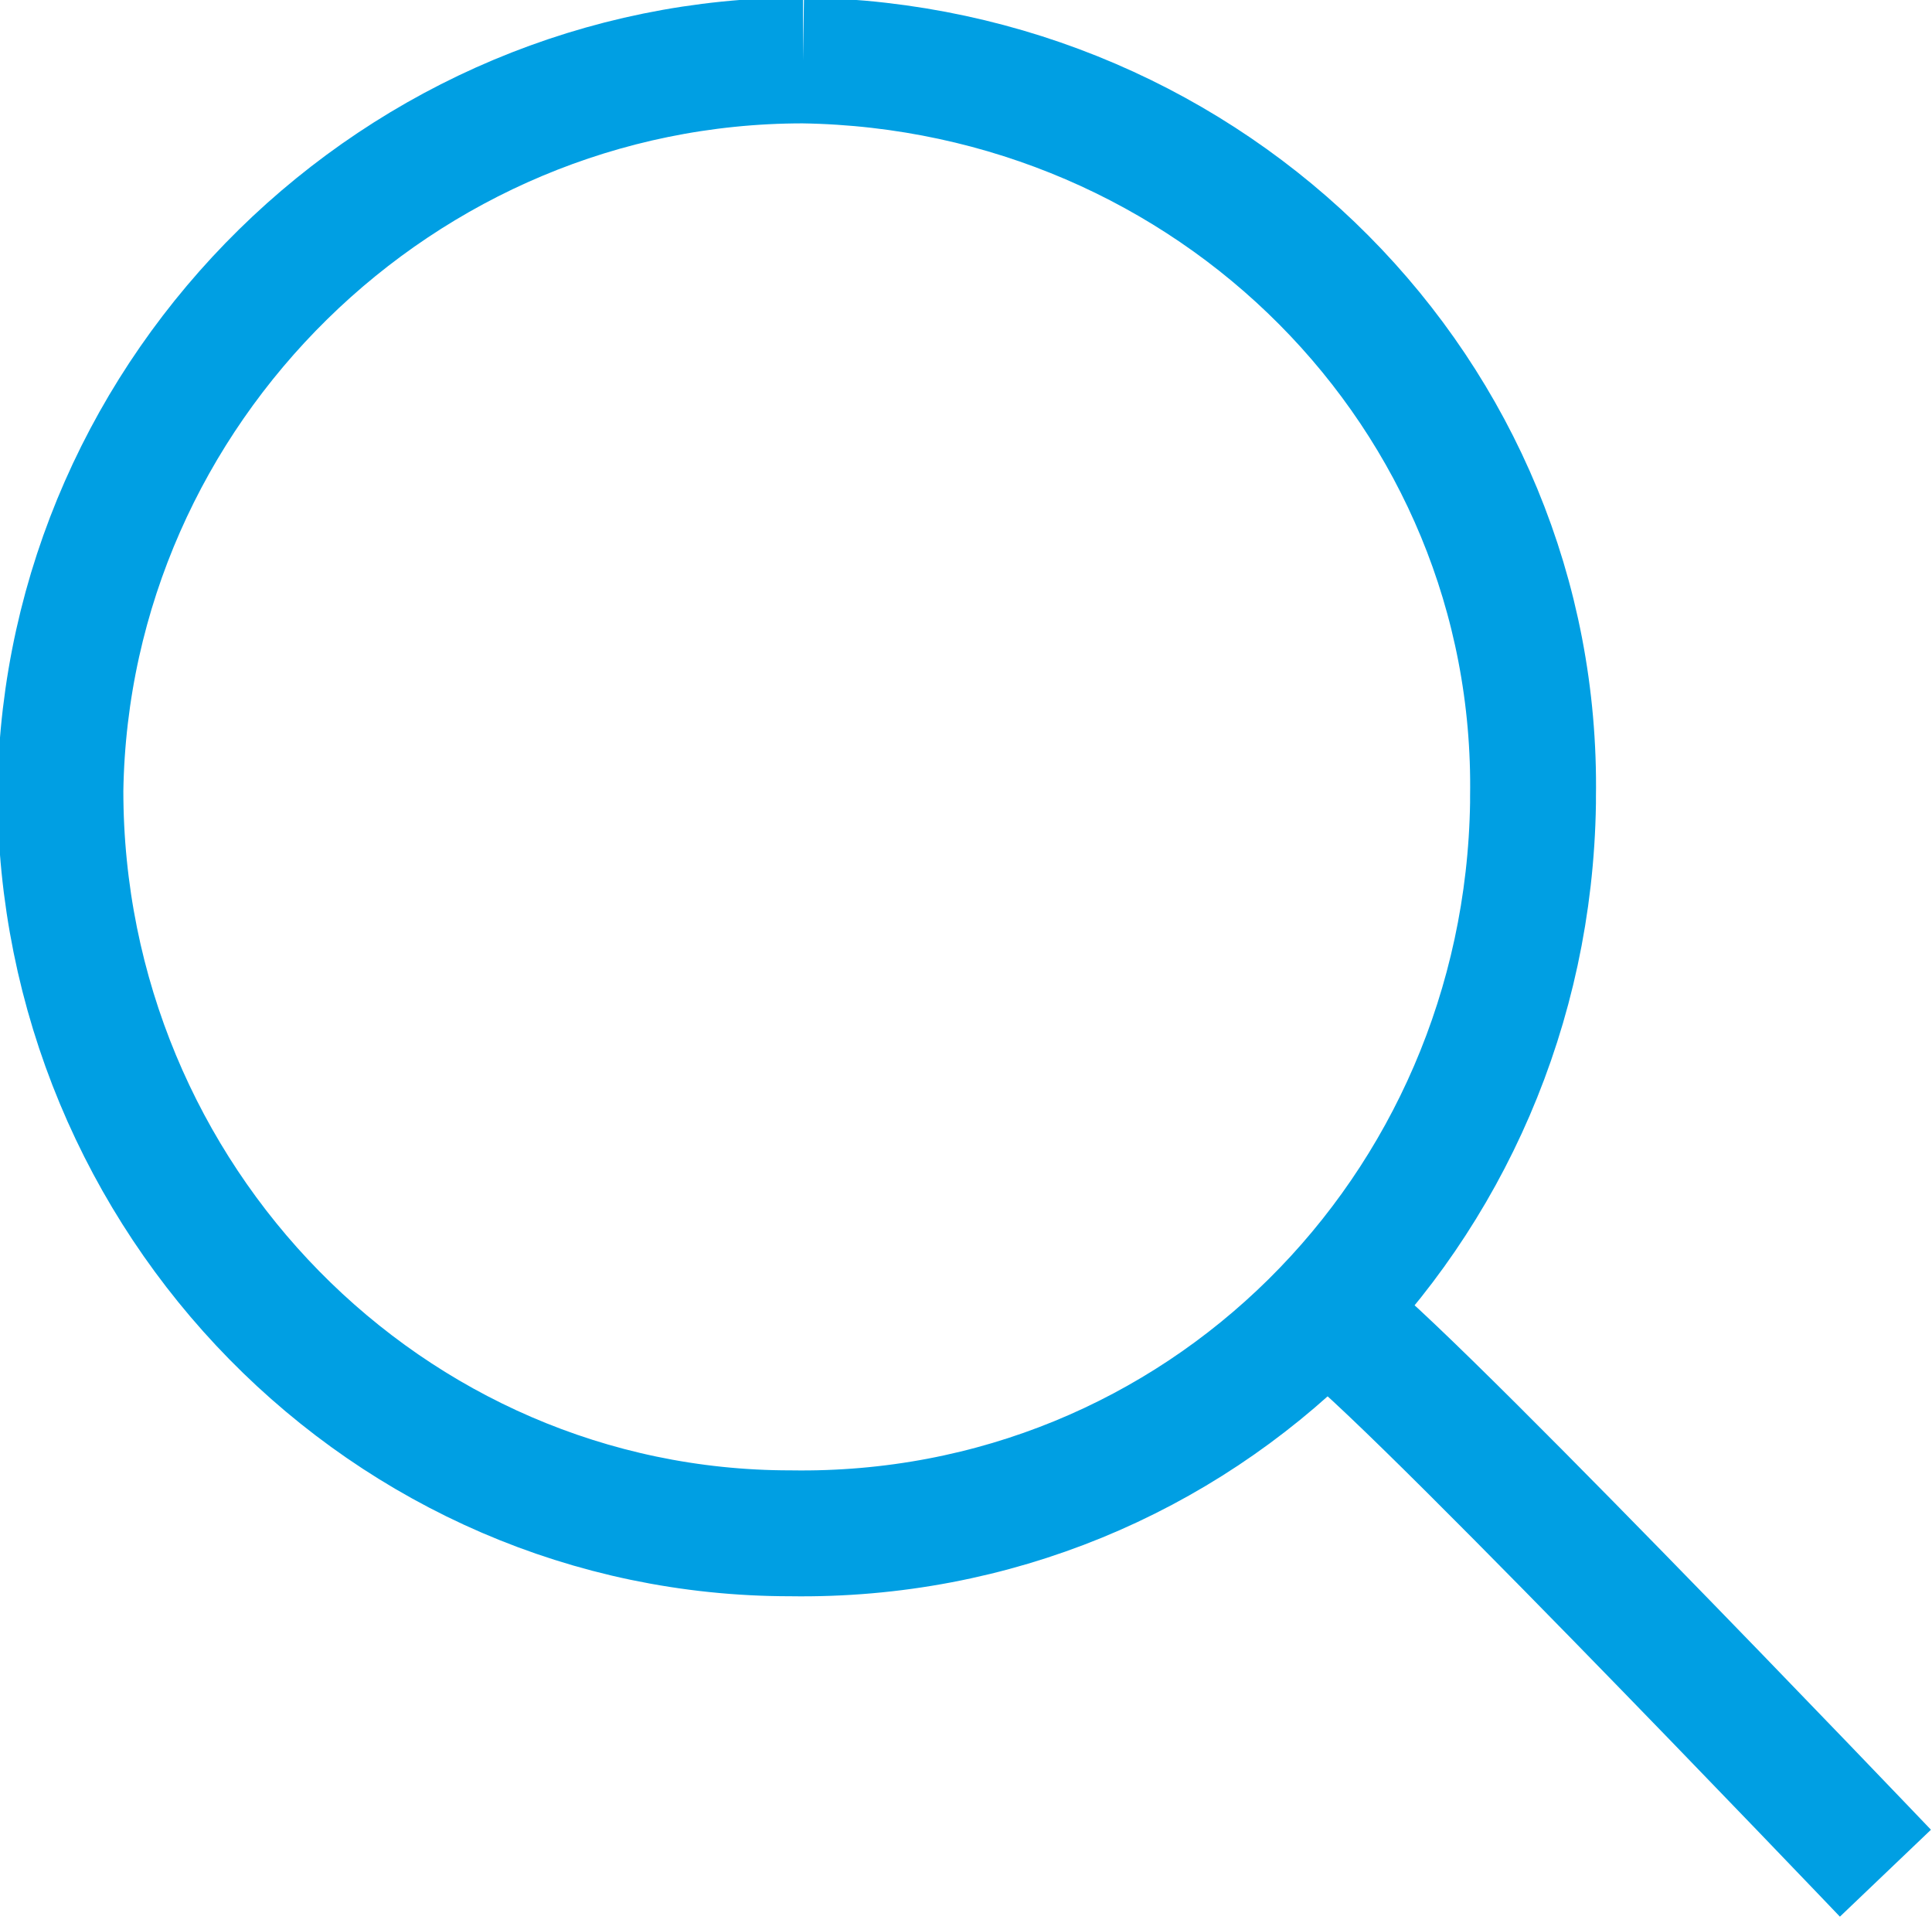
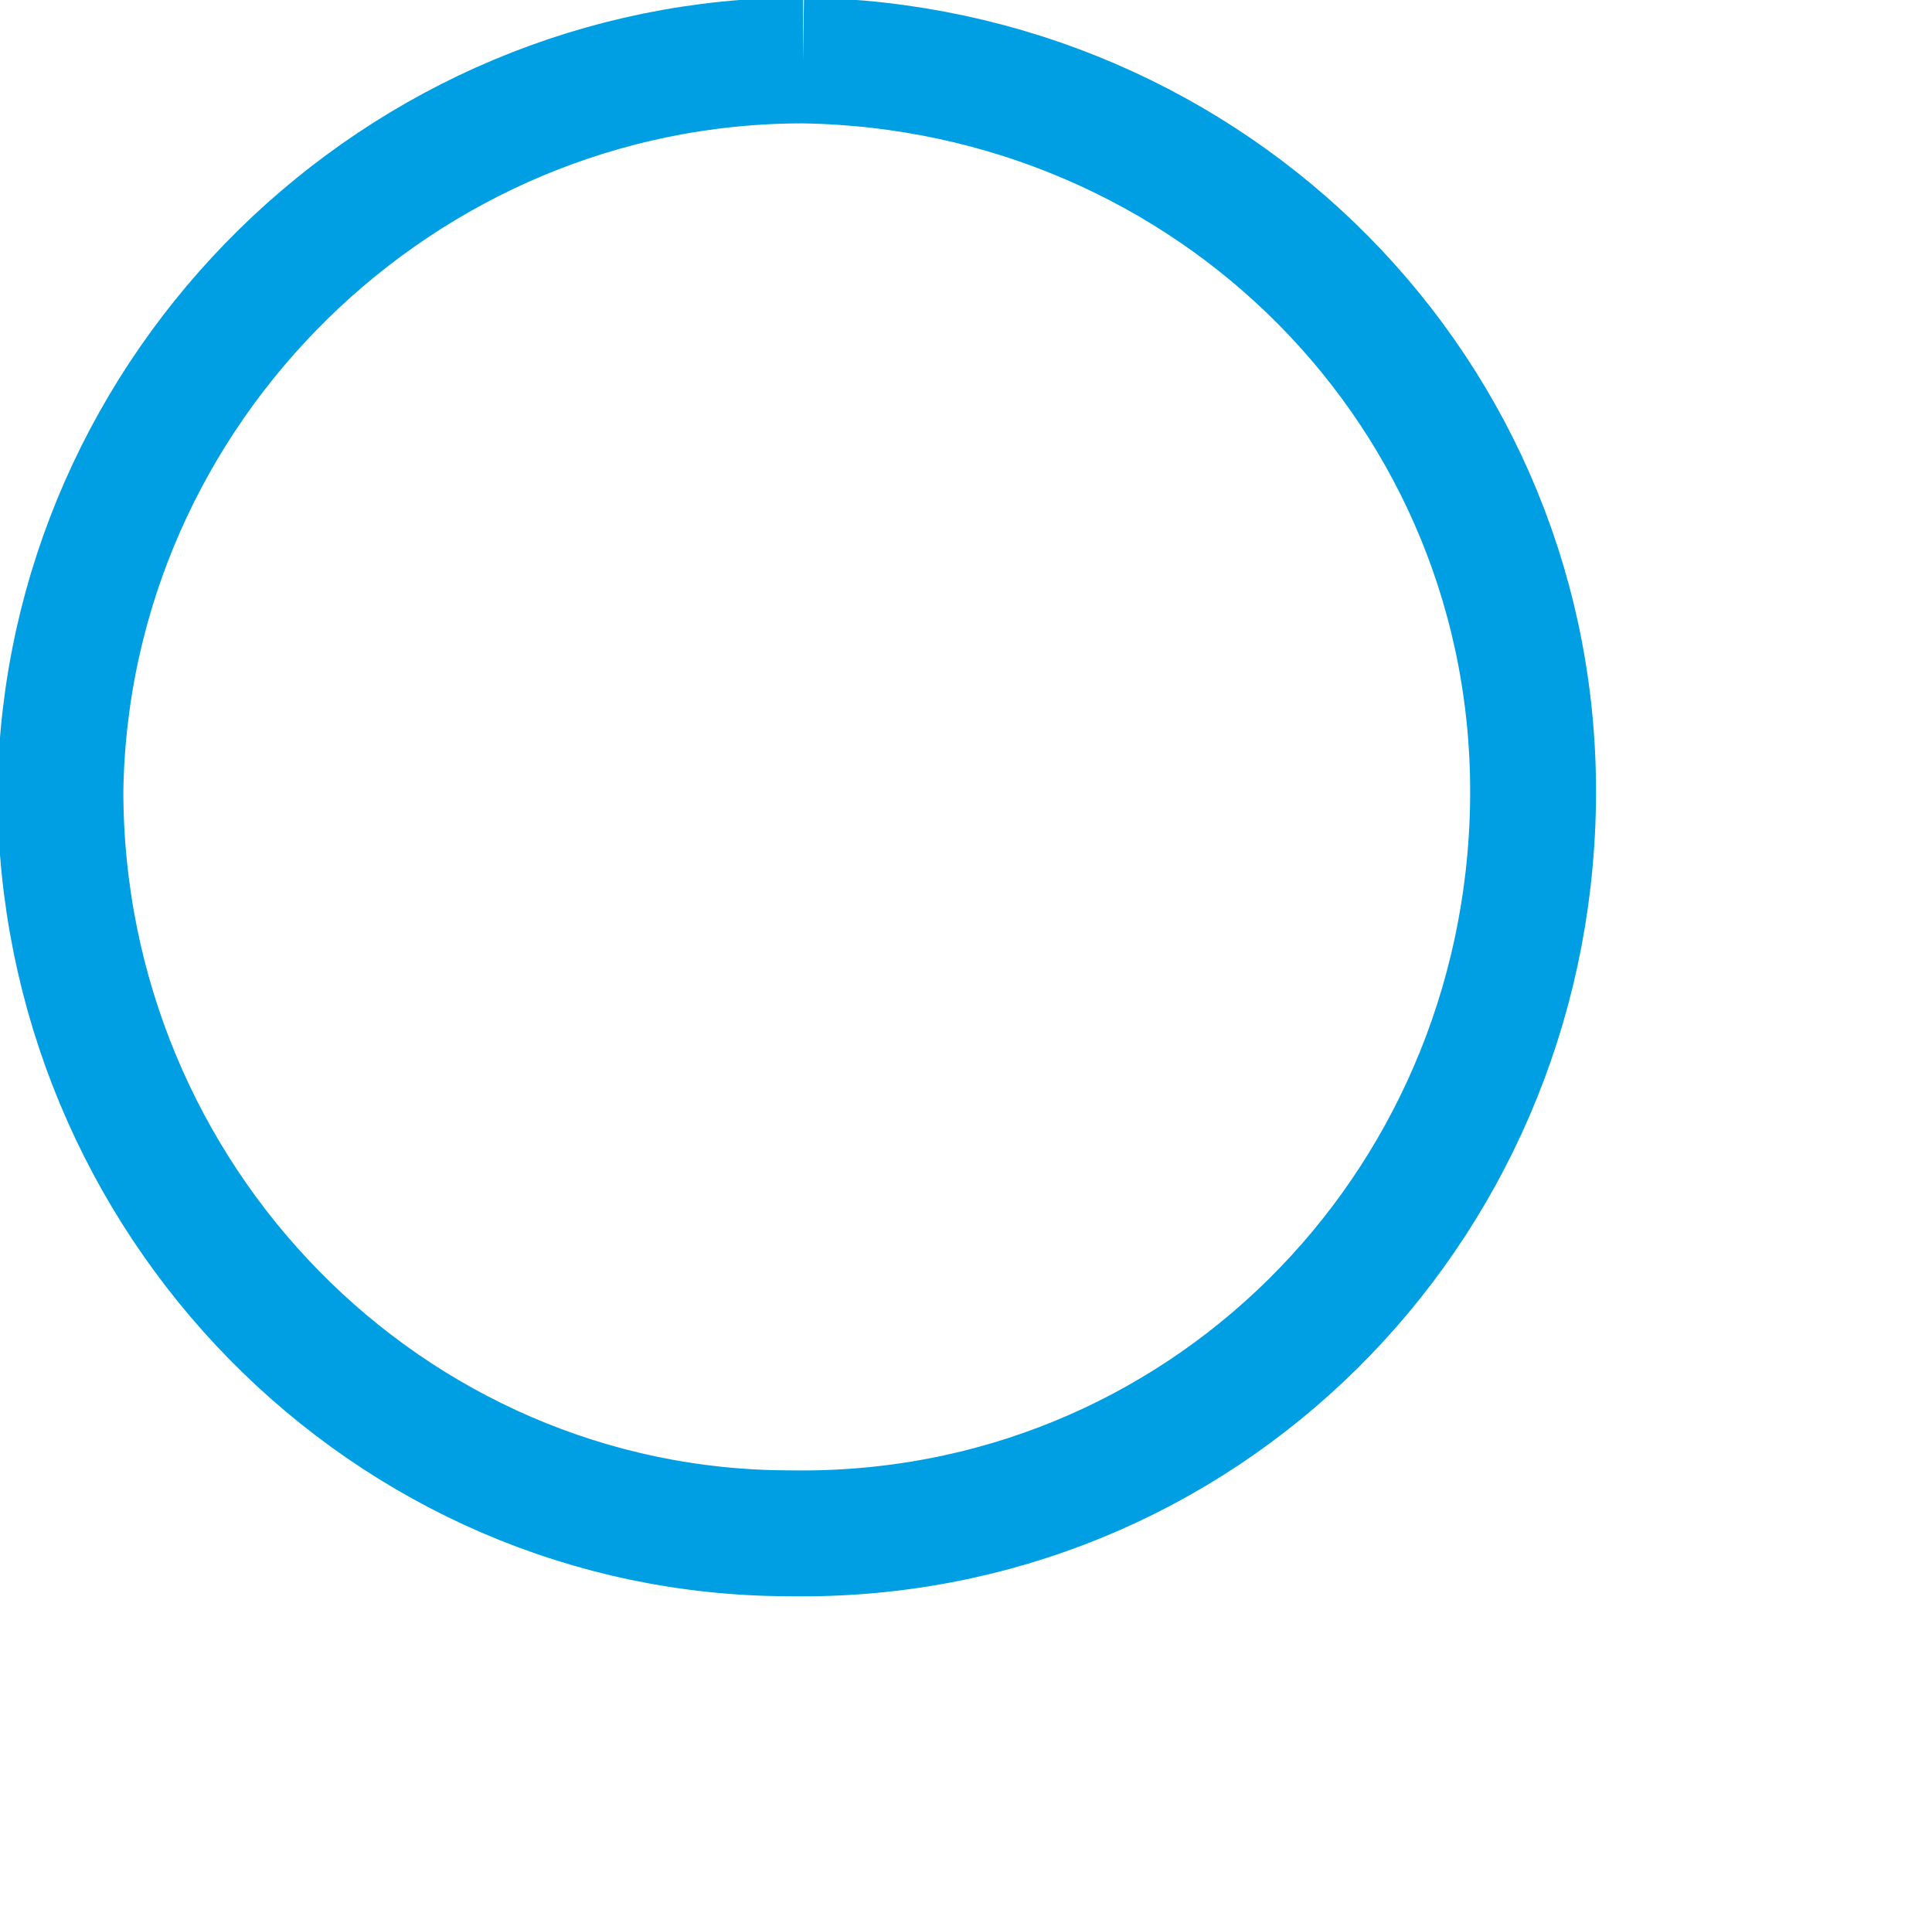
<svg xmlns="http://www.w3.org/2000/svg" version="1.1" id="Слой_1" x="0px" y="0px" width="30.7px" height="30.5px" viewBox="0 0 30.7 30.5" style="enable-background:new 0 0 30.7 30.5;" xml:space="preserve">
  <style type="text/css">
	.st0{fill:none;stroke:#009FE3;stroke-width:2;stroke-miterlimit:10;}
</style>
  <g>
    <g id="icons_Blue_lupa" transform="translate(0)">
      <g id="Group" transform="translate(0.16 0.16)">
-         <path id="Stroke_3" class="st0" d="M12.6,0.8C6.2,0.8,0.9,6,0.8,12.4C0.8,18.9,6,24.2,12.4,24.2c6.5,0.1,11.7-5.1,11.8-11.6     c0,0,0-0.1,0-0.1C24.3,6.1,19.1,0.9,12.6,0.8" />
-         <path id="Path_11" class="st0" d="M29.8,29.6c0,0-8.4-8.8-8.8-8.8" />
+         <path id="Stroke_3" class="st0" d="M12.6,0.8C6.2,0.8,0.9,6,0.8,12.4C0.8,18.9,6,24.2,12.4,24.2c6.5,0.1,11.7-5.1,11.8-11.6     C24.3,6.1,19.1,0.9,12.6,0.8" />
      </g>
    </g>
  </g>
</svg>